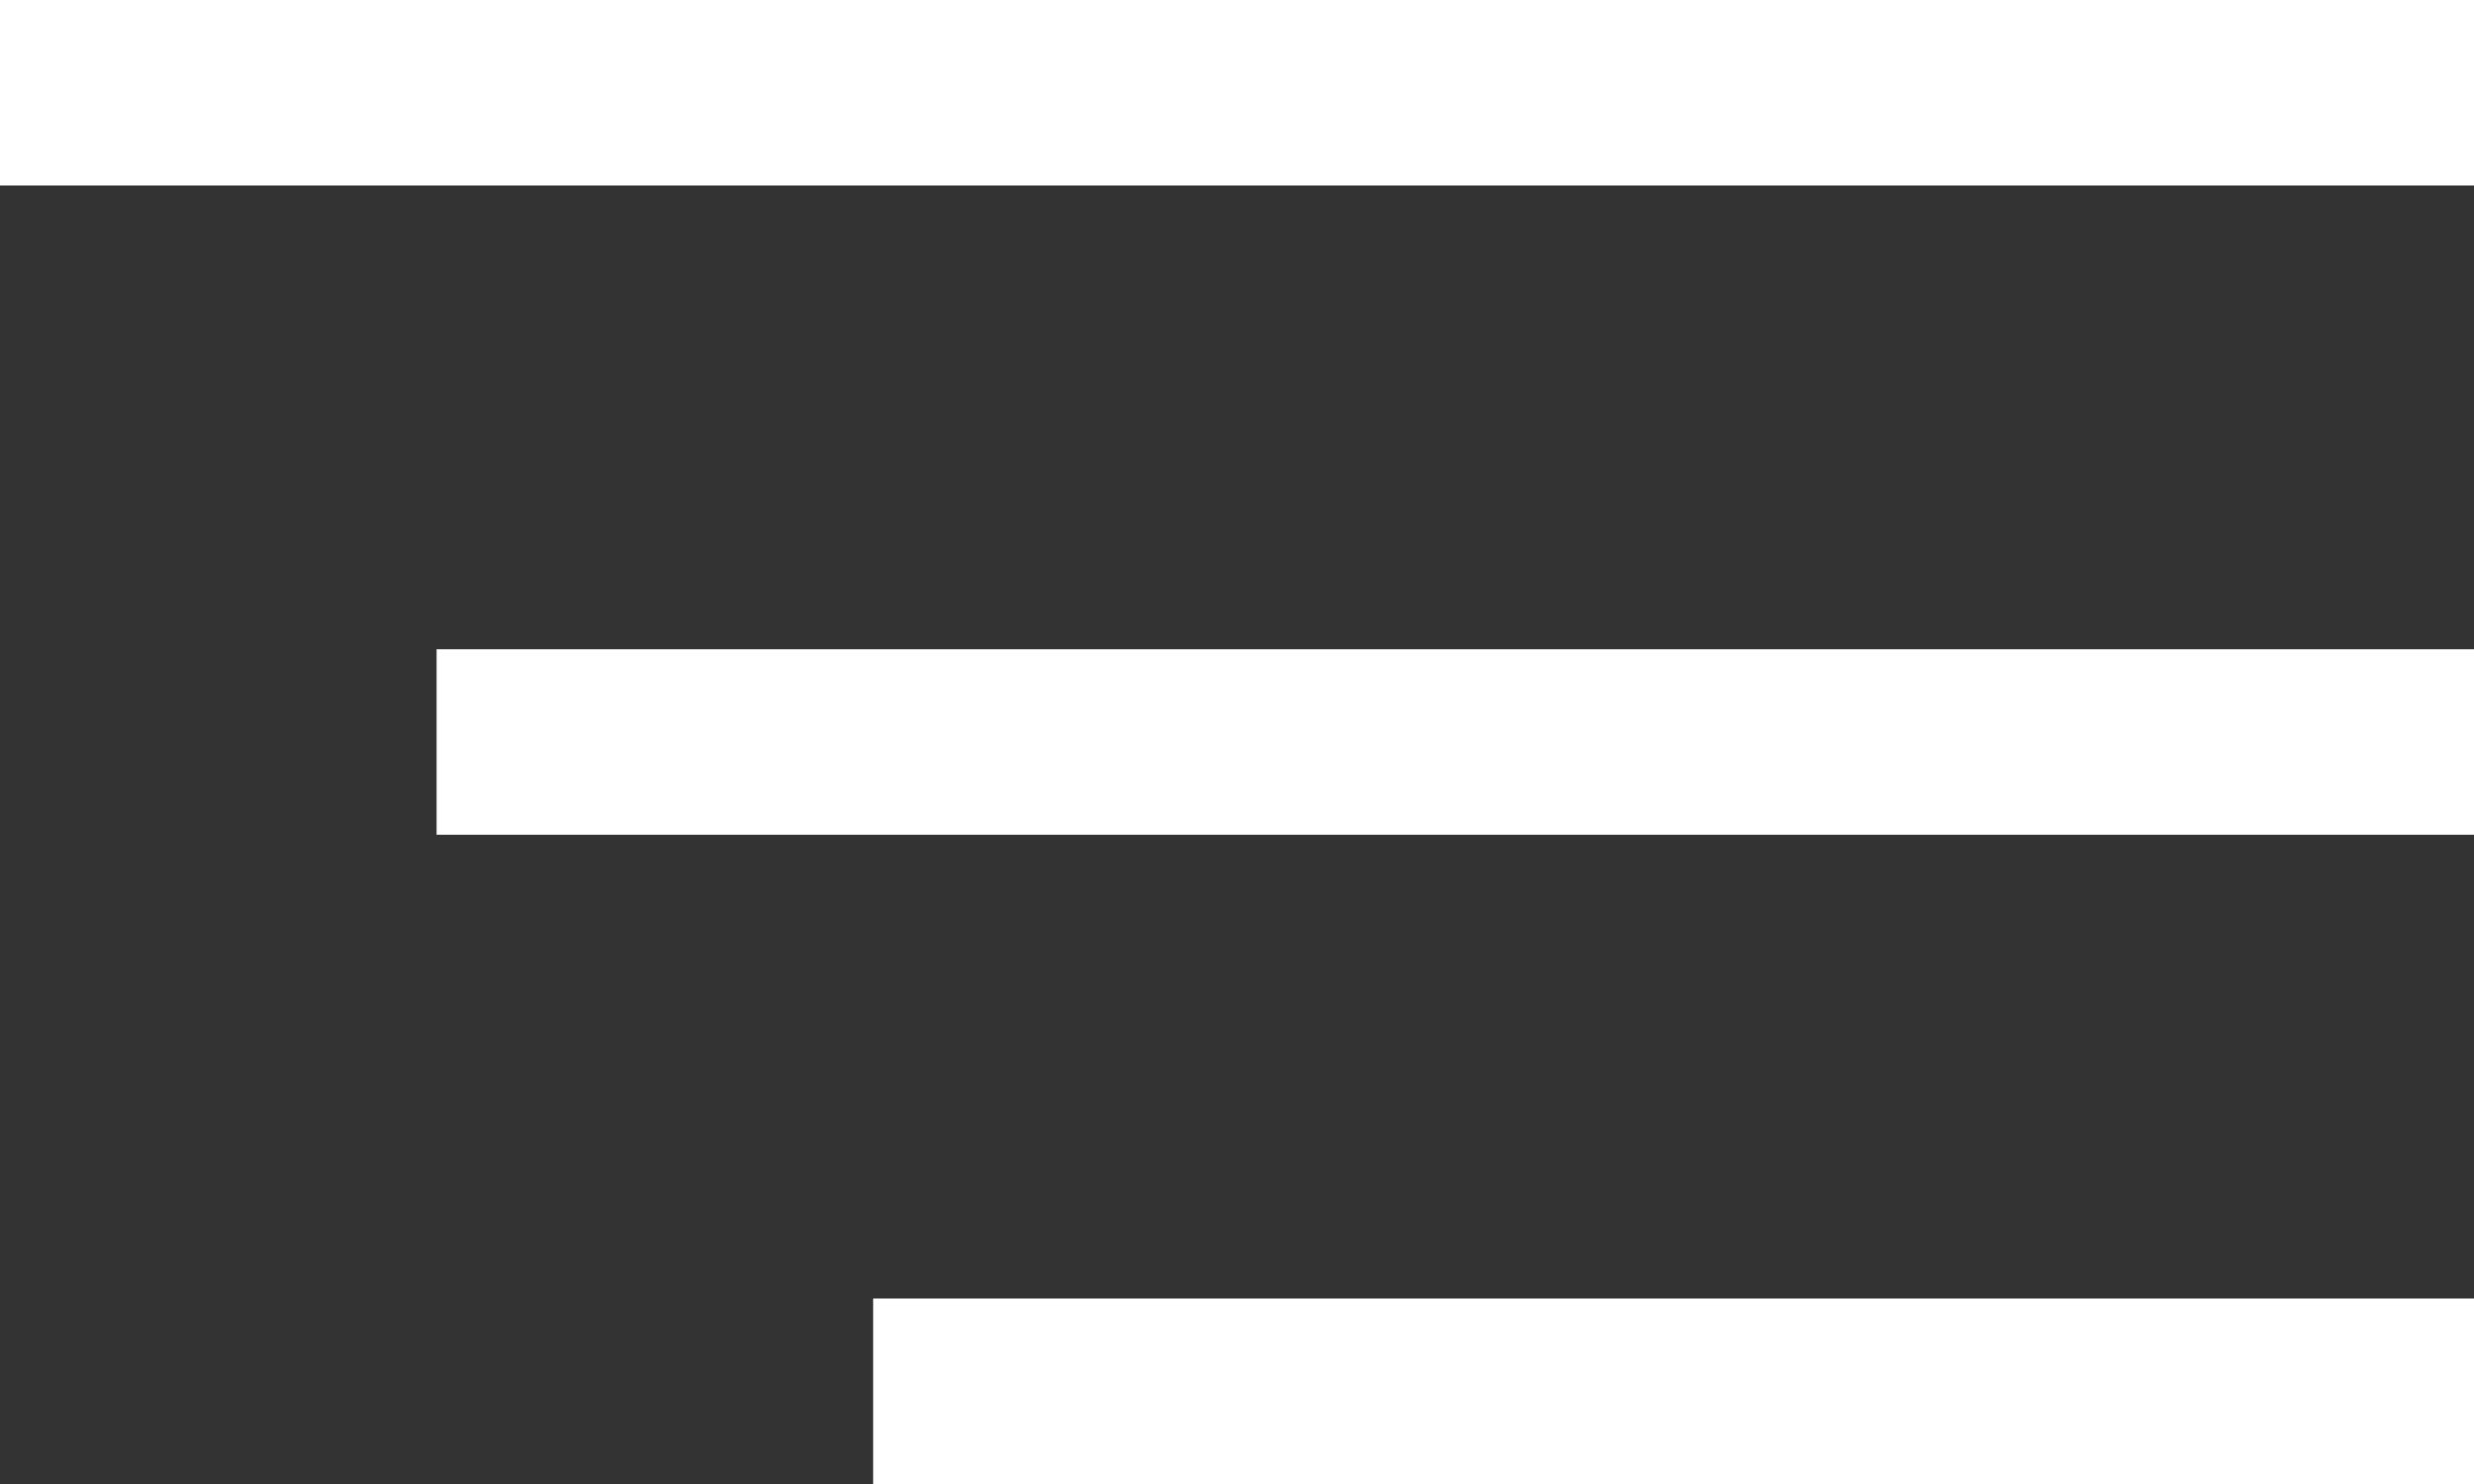
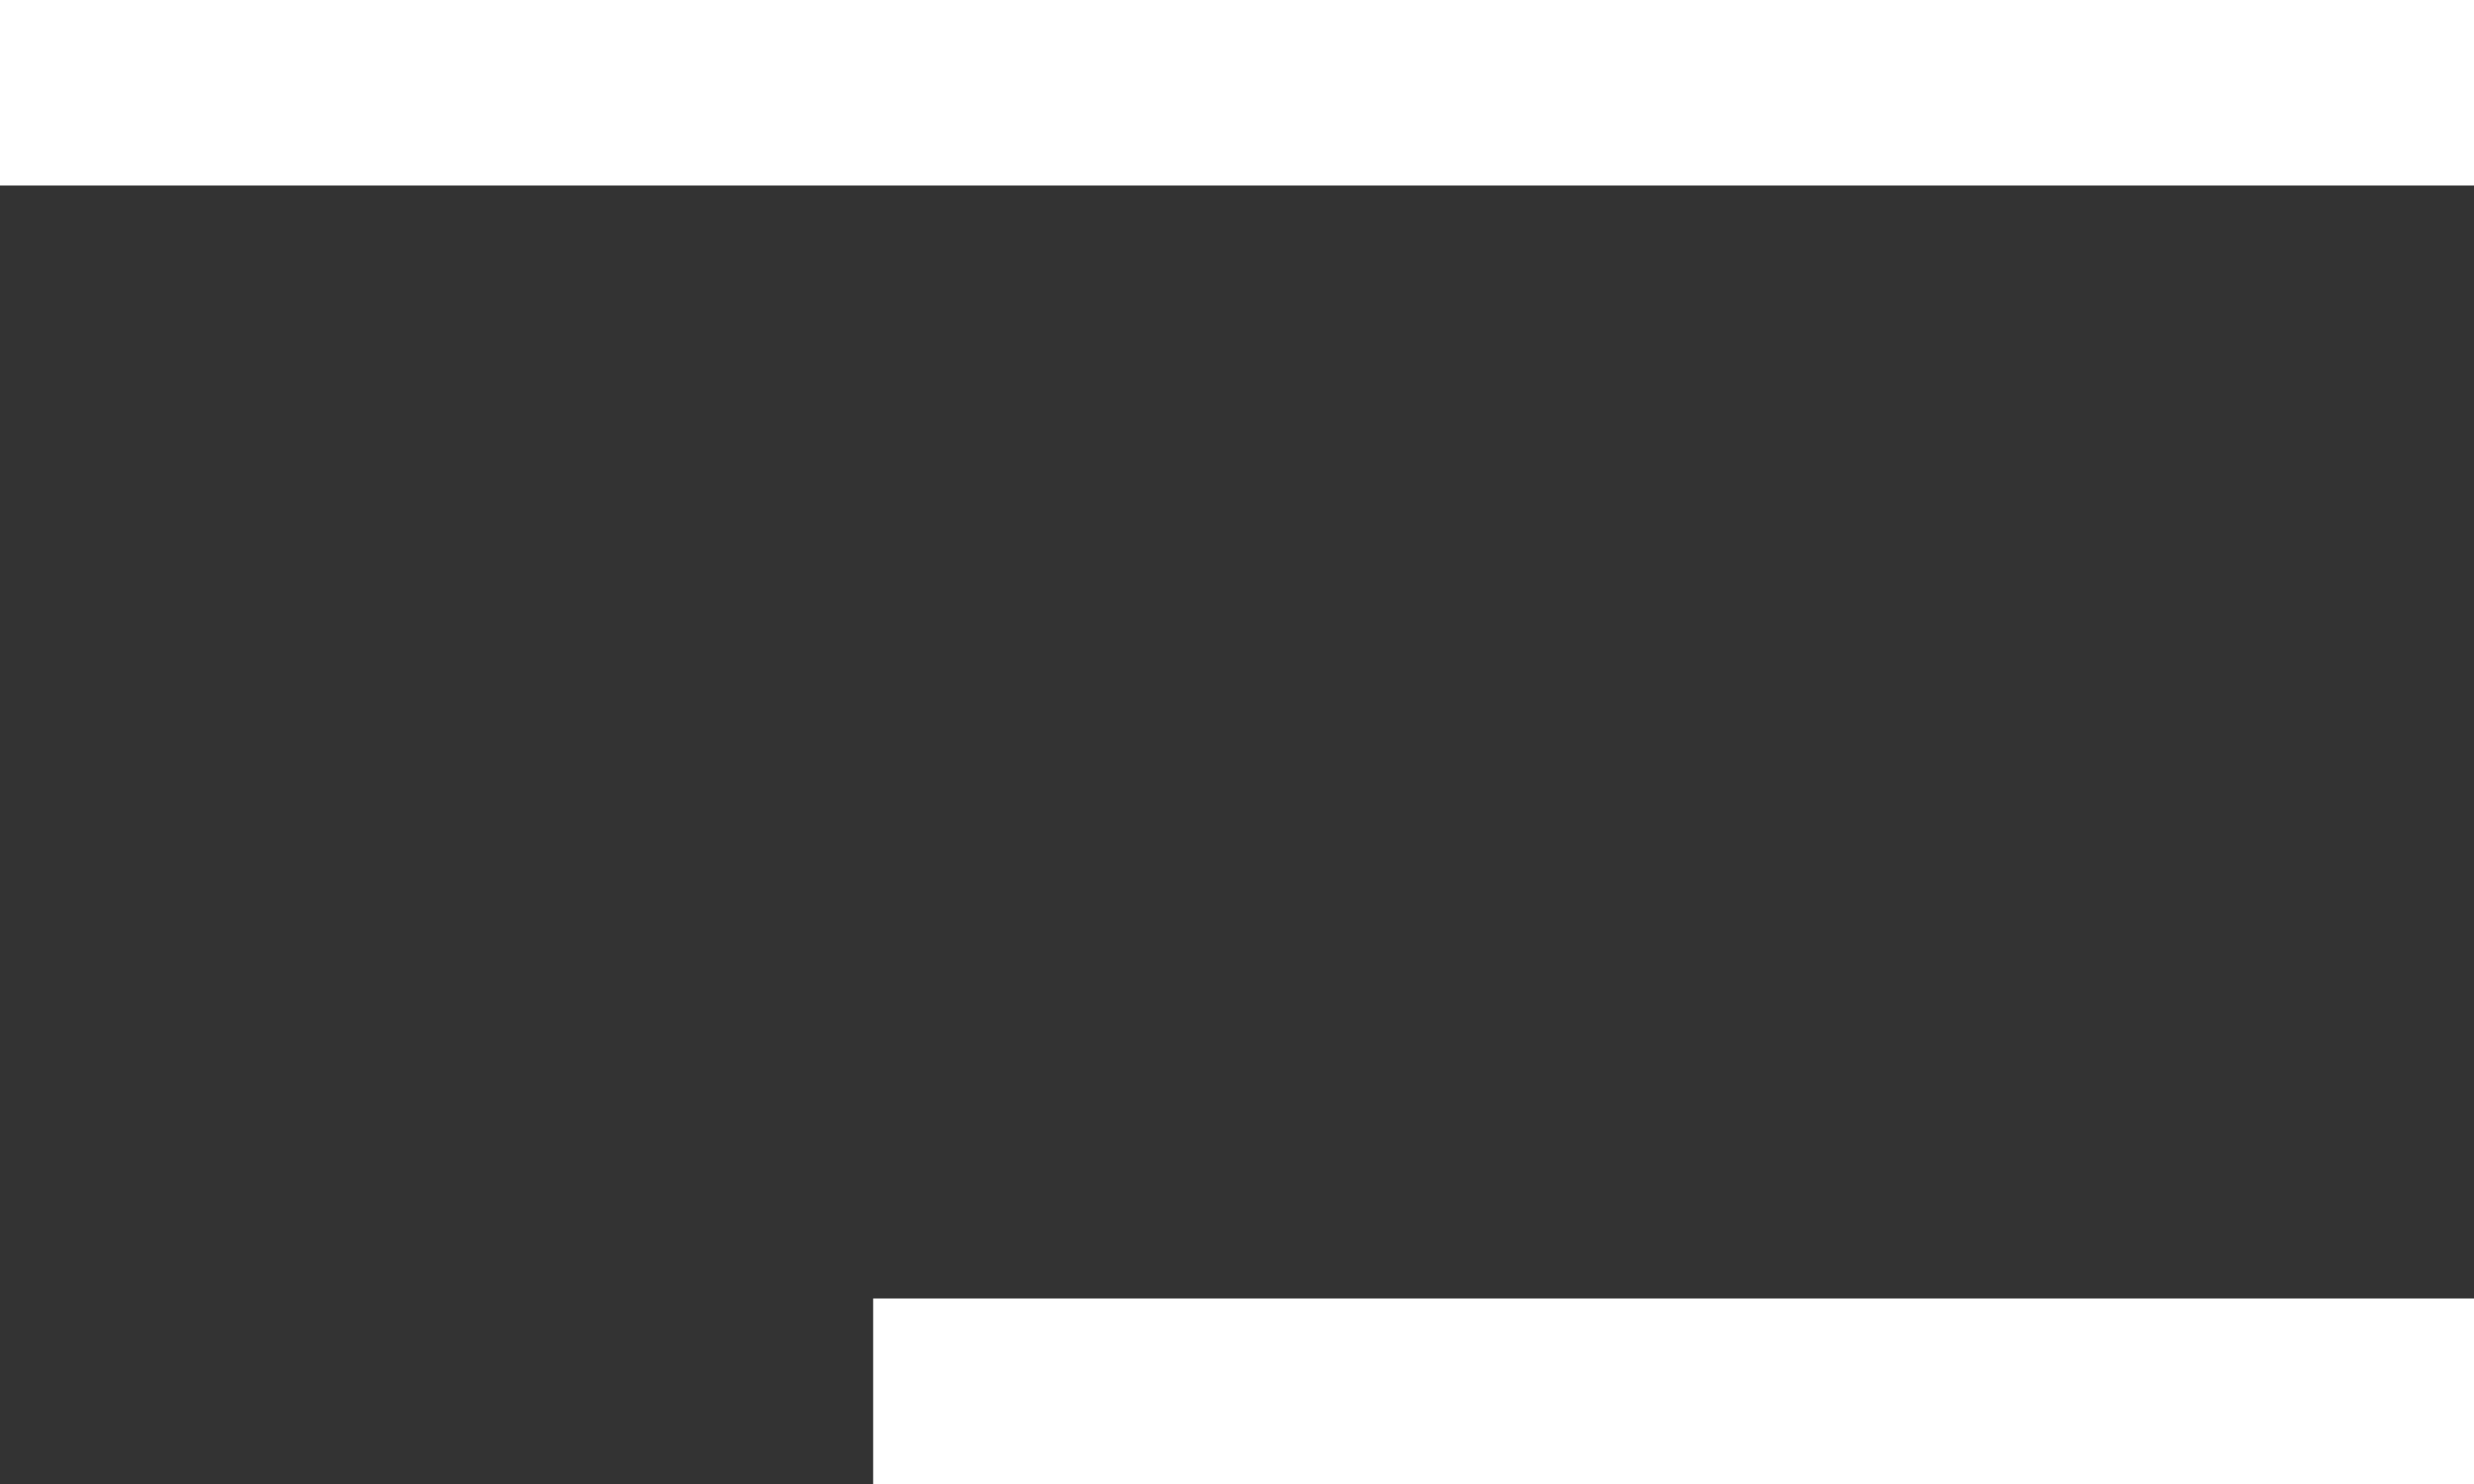
<svg xmlns="http://www.w3.org/2000/svg" width="30" height="18" viewBox="0 0 30 18" fill="none">
  <rect x="0" y="0" width="30" height="18" fill="#333333" stroke="none" />
  <rect width="30" height="2.25" fill="white" />
-   <rect x="5.294" y="7.875" width="24.706" height="2.25" fill="white" />
  <rect x="10.588" y="15.75" width="19.412" height="2.25" fill="white" />
</svg>